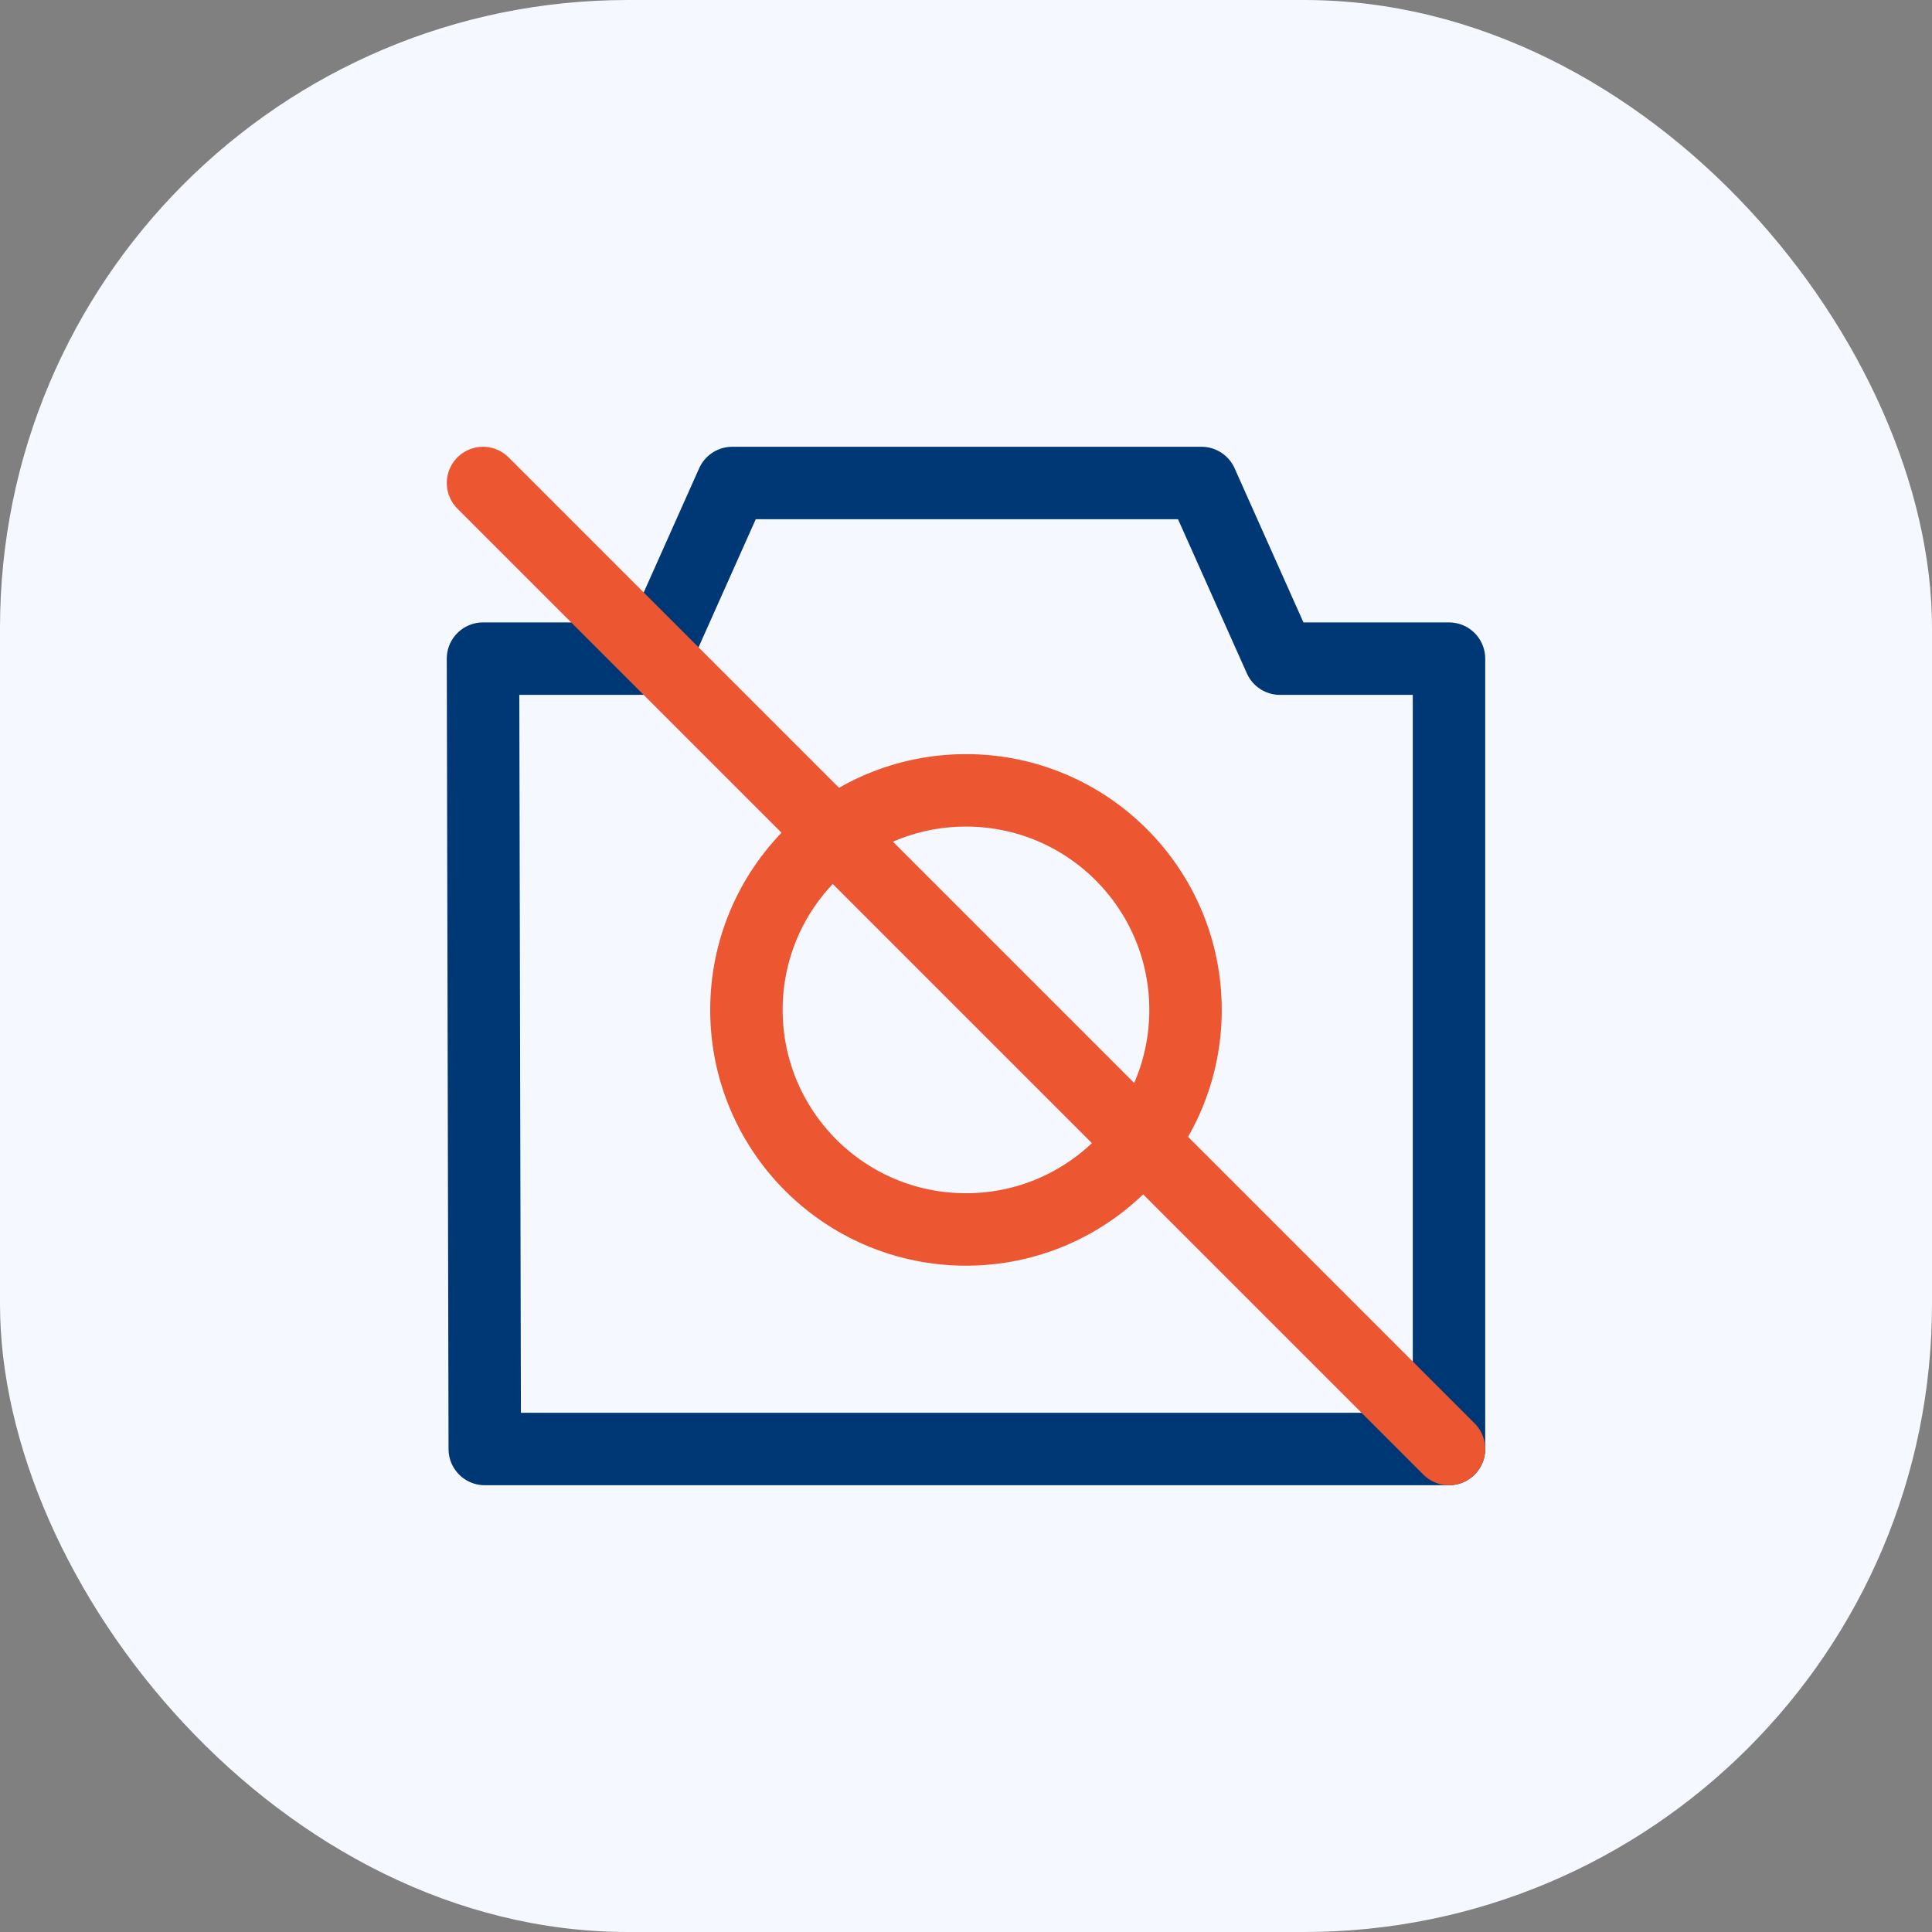
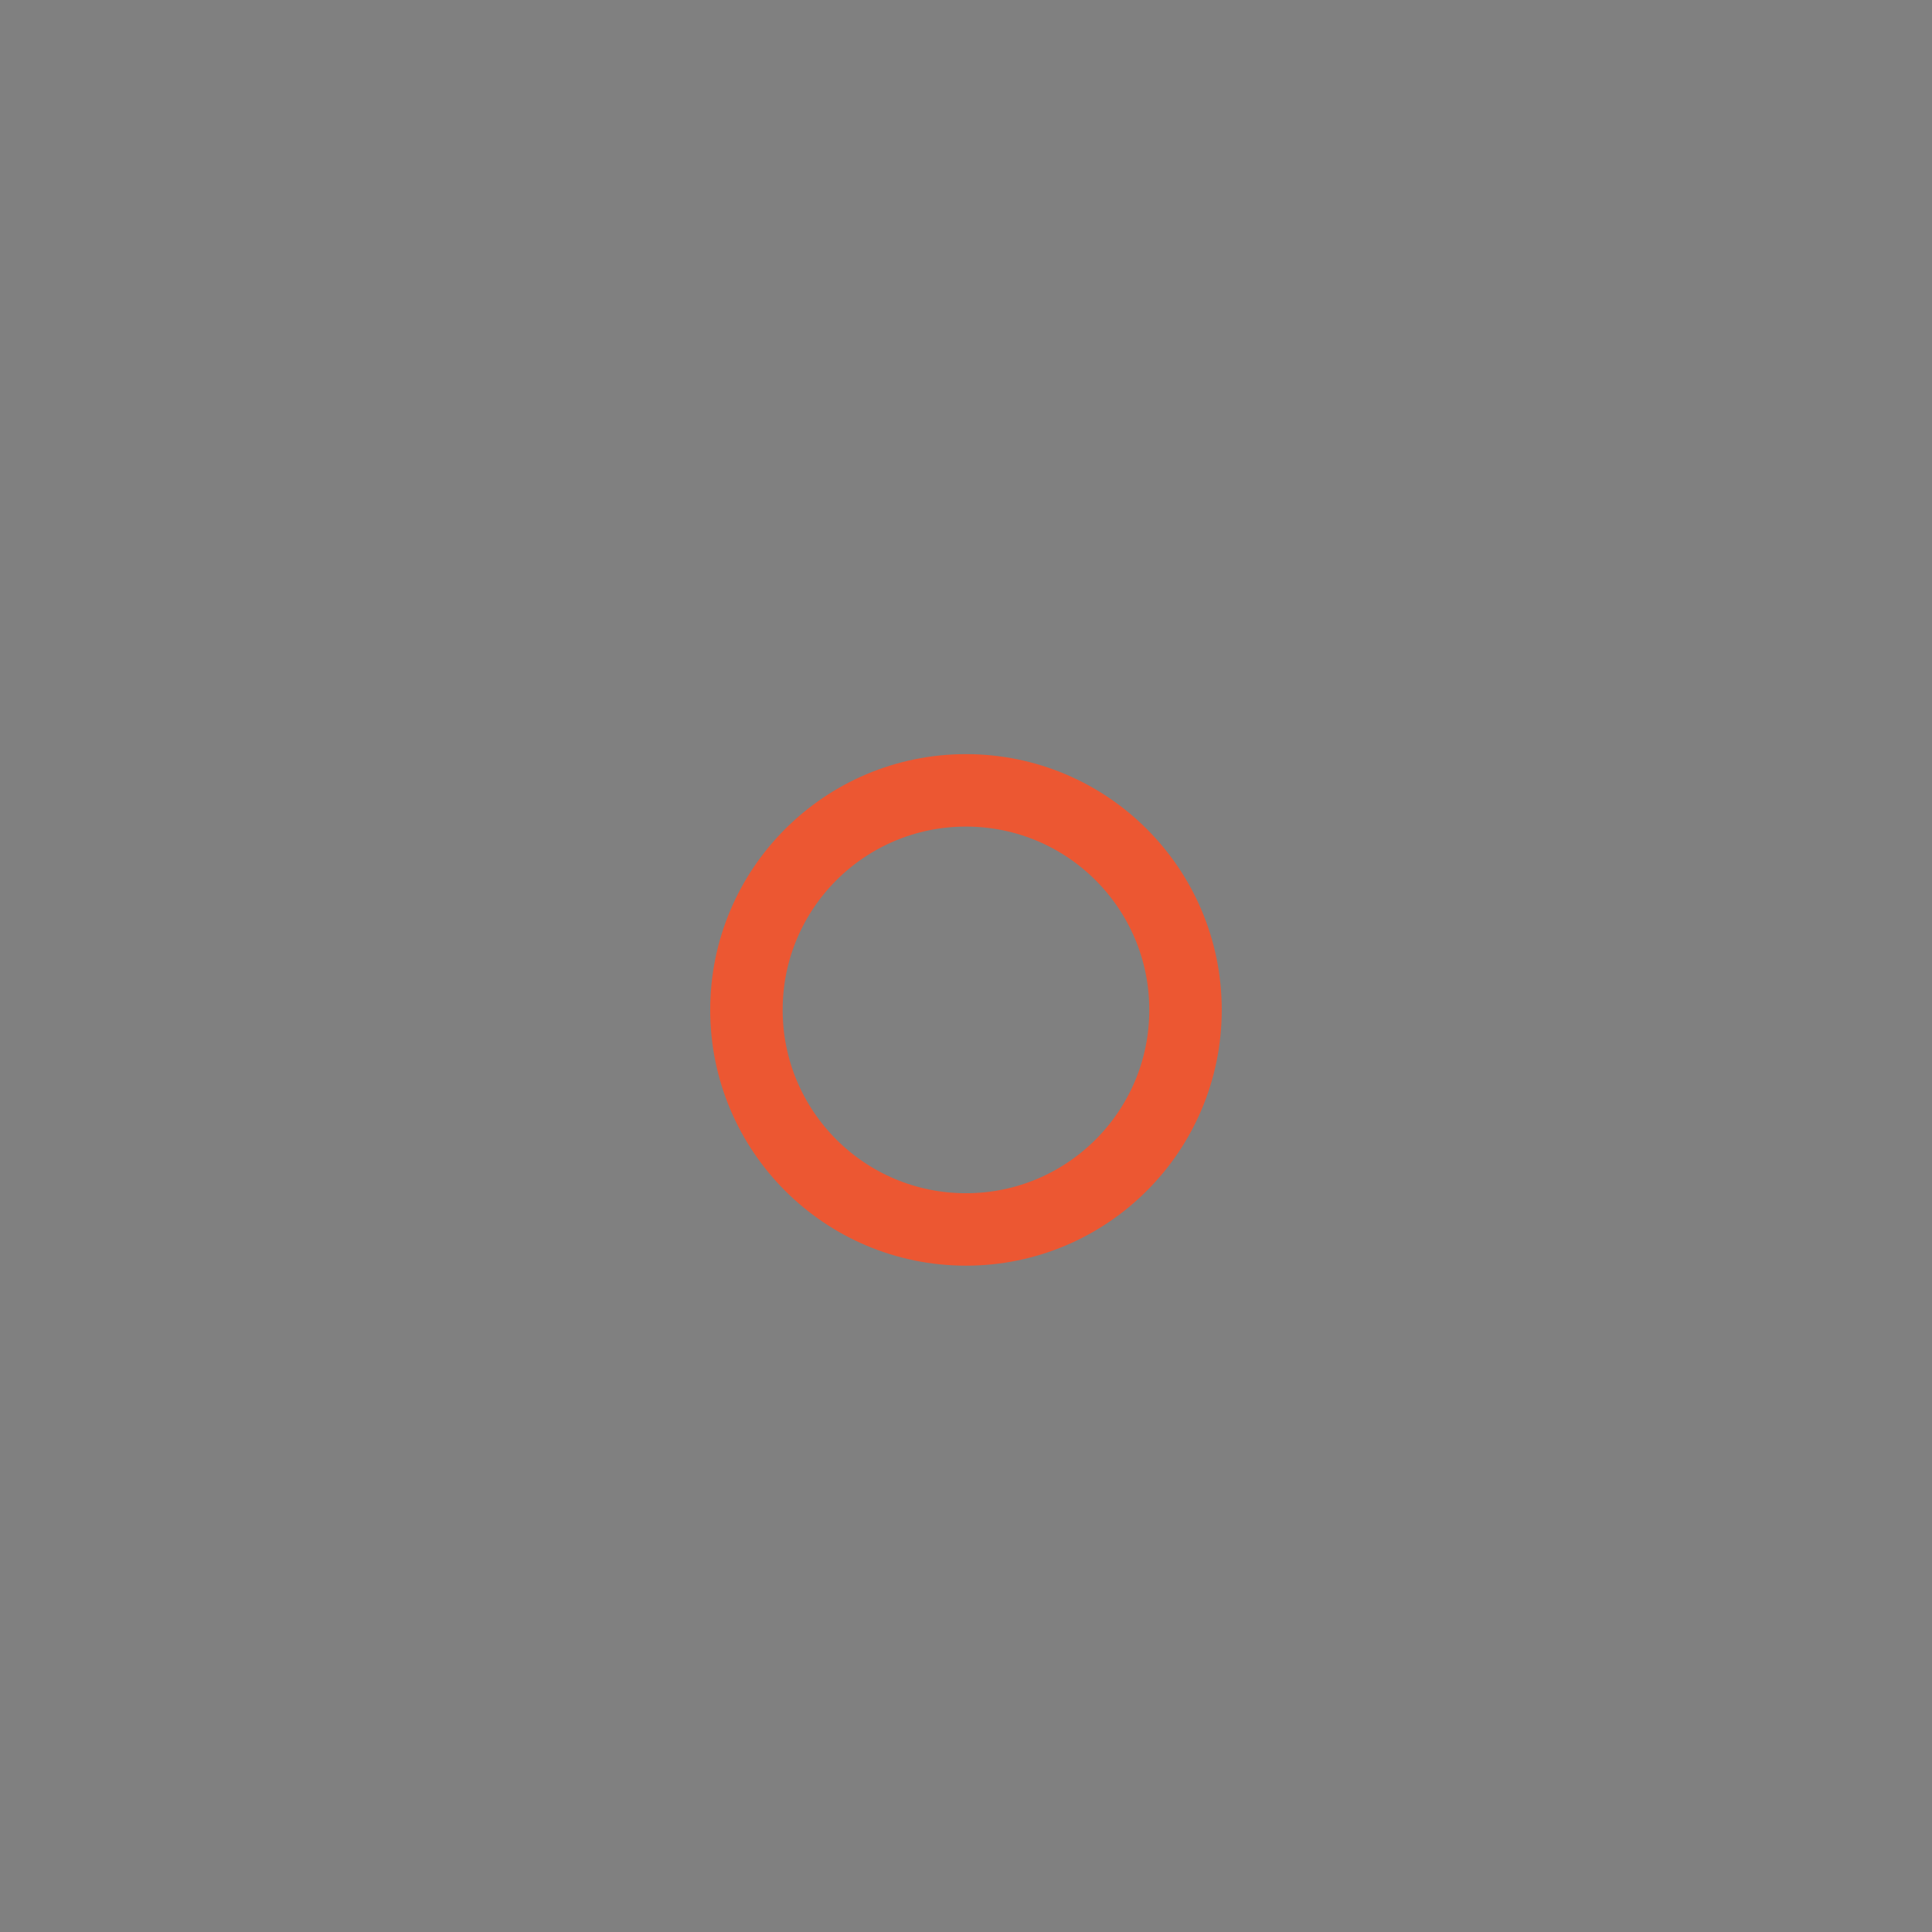
<svg xmlns="http://www.w3.org/2000/svg" width="80" height="80" viewBox="0 0 80 80" fill="none">
  <rect x="0" y="0" width="80" height="80" fill="#808080" stroke="none" />
-   <rect width="80" height="80" rx="26" fill="#F5F8FF" />
-   <path d="M53 27.273L49.752 20H30.321L27.073 27.273H20L20.073 60H60V27.273H53Z" stroke="#003876" stroke-width="3" stroke-linecap="round" stroke-linejoin="round" />
-   <path d="M20 20L60 60" stroke="#EC5732" stroke-width="3" stroke-linecap="round" stroke-linejoin="round" />
  <path d="M39.999 50.909C45.02 50.909 49.09 46.839 49.09 41.818C49.09 36.797 45.02 32.727 39.999 32.727C34.978 32.727 30.908 36.797 30.908 41.818C30.908 46.839 34.978 50.909 39.999 50.909Z" stroke="#EC5732" stroke-width="3" stroke-linecap="round" stroke-linejoin="round" />
</svg>